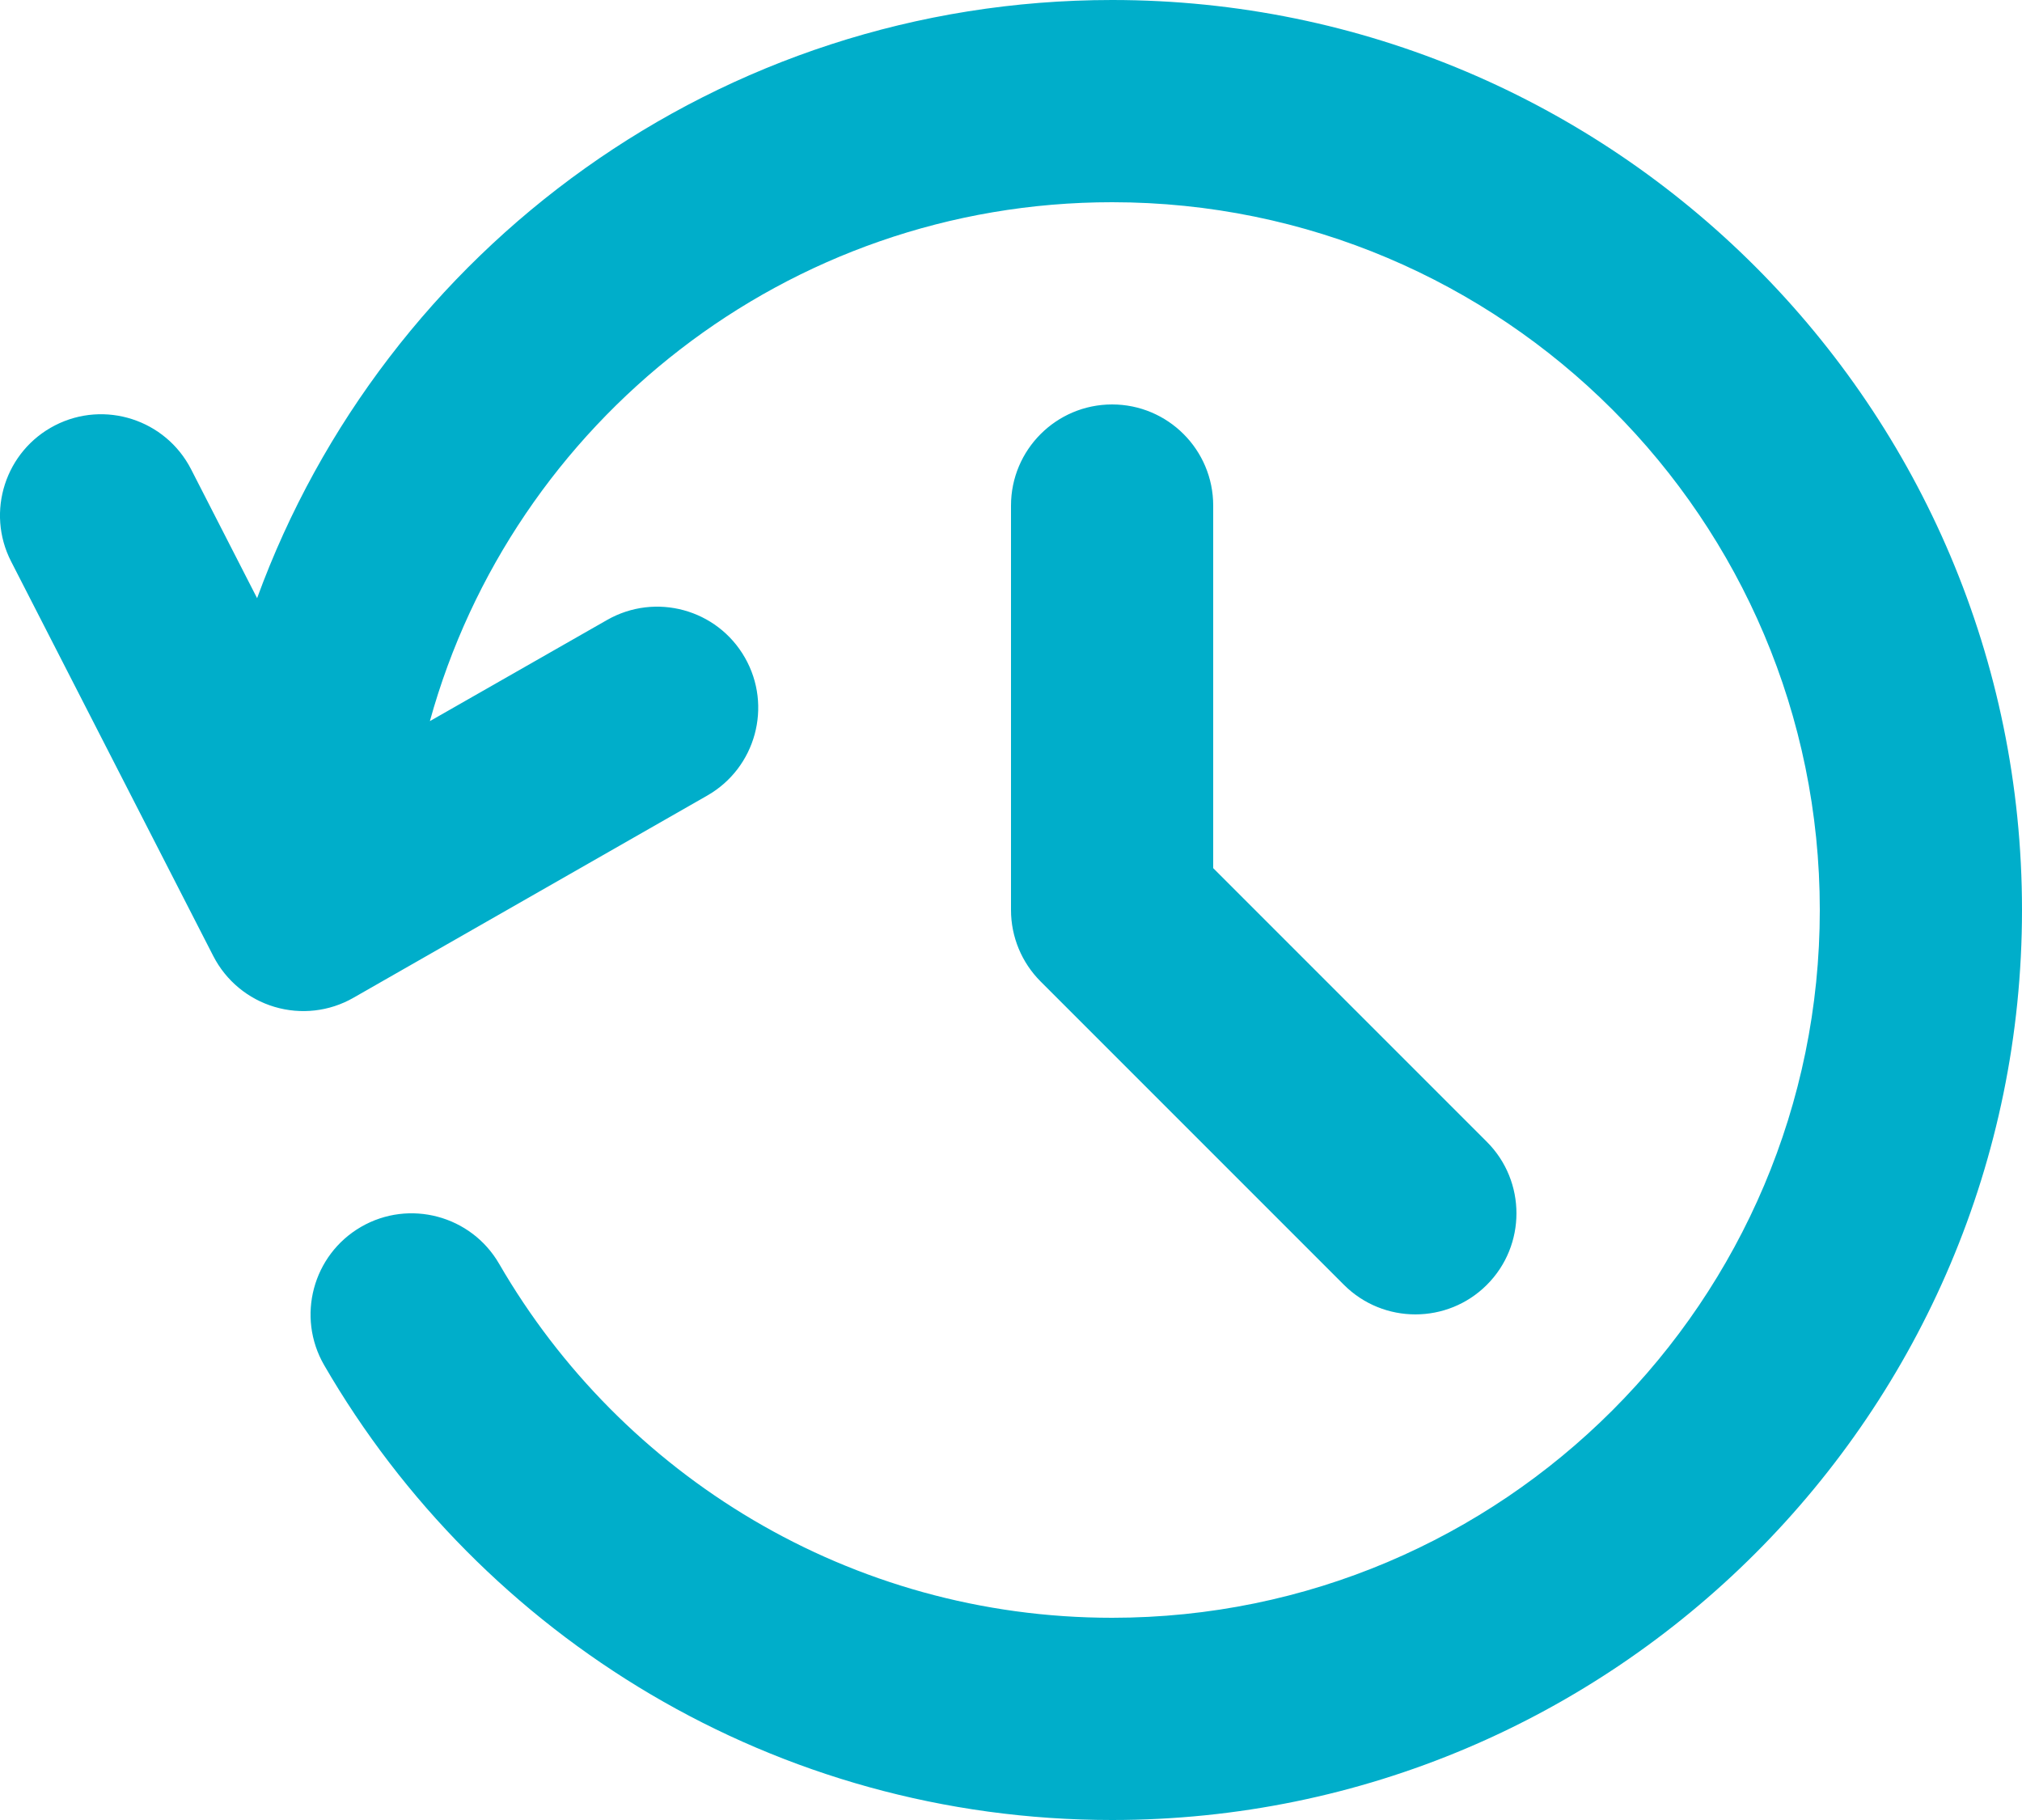
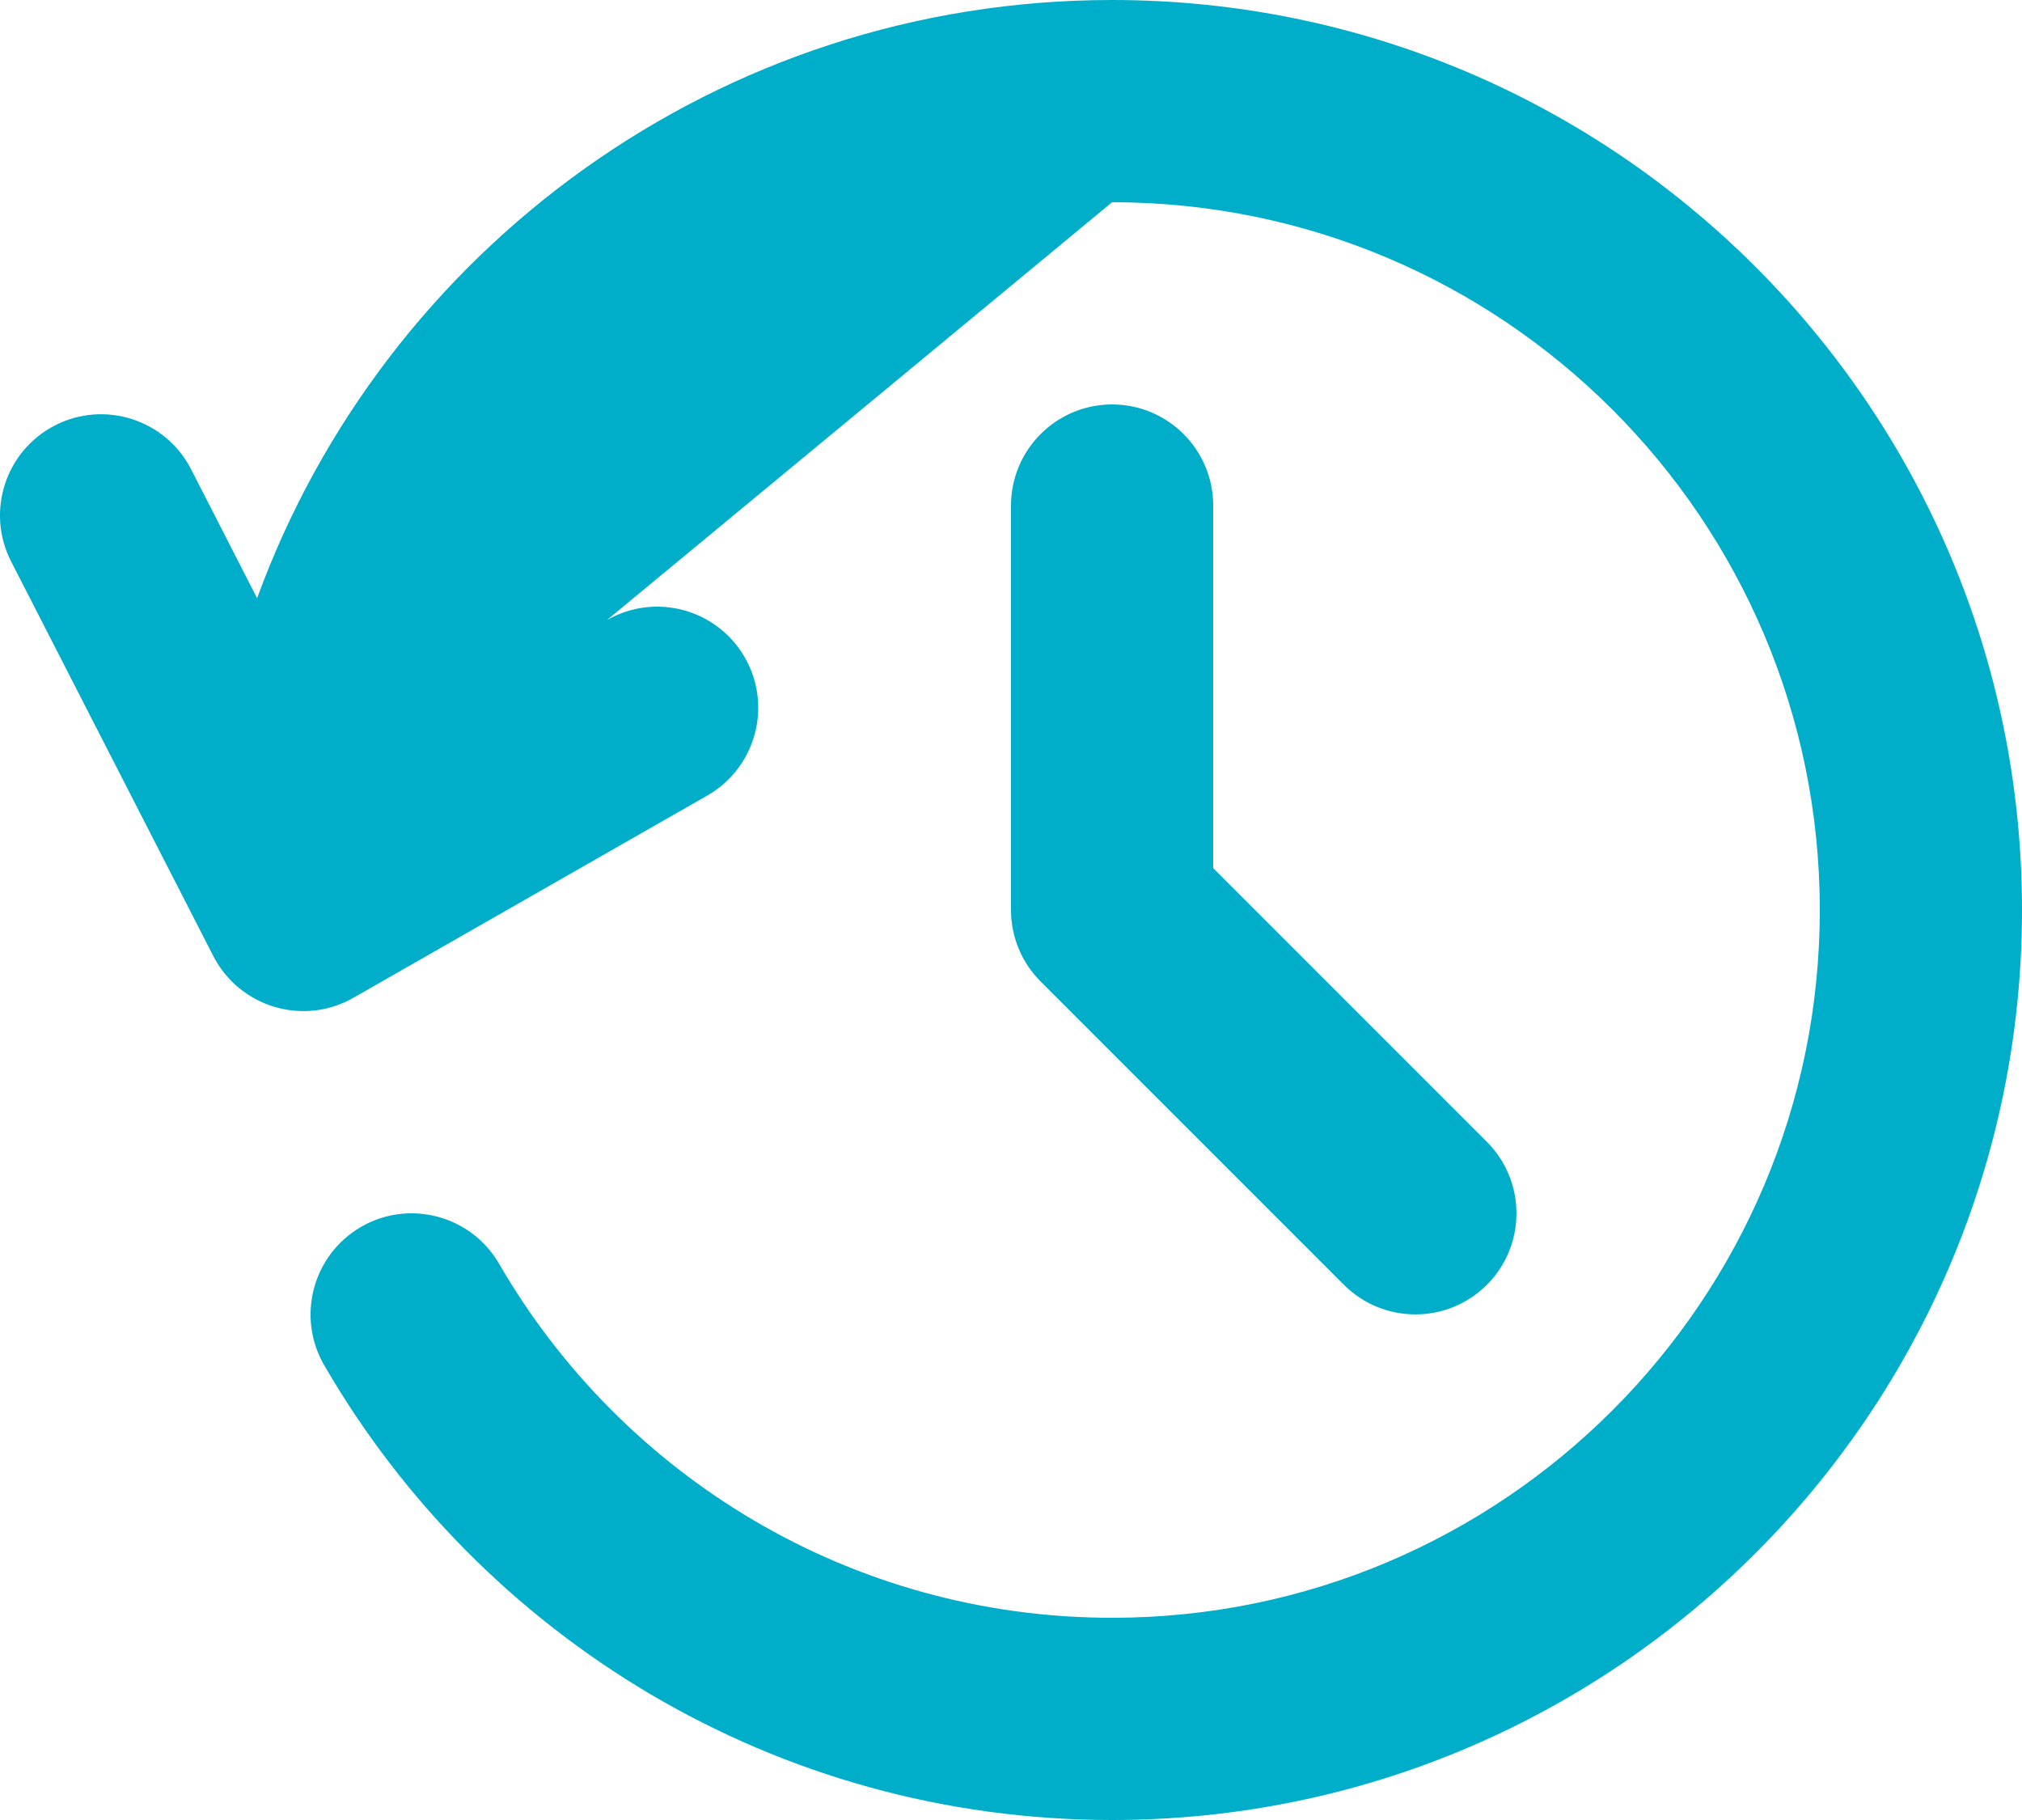
<svg xmlns="http://www.w3.org/2000/svg" width="40" height="36" viewBox="0 0 40 36" fill="none">
-   <path fill-rule="evenodd" clip-rule="evenodd" d="M5.086 11.832C7.606 4.93 14.232 0 22 0C31.934 0 40 8.066 40 18C40 27.934 31.934 36 22 36C15.344 36 9.526 32.38 6.412 27.002C5.86 26.046 6.186 24.822 7.142 24.268C8.096 23.716 9.32 24.042 9.874 24.998C12.296 29.182 16.822 32 22 32C29.726 32 36 25.726 36 18C36 10.272 29.726 4 22 4C15.566 4 10.14 8.348 8.504 14.264L12.008 12.264C12.966 11.716 14.188 12.048 14.736 13.008C15.284 13.966 14.95 15.188 13.992 15.736L6.992 19.736C6.518 20.008 5.954 20.072 5.43 19.916C4.906 19.76 4.47 19.398 4.22 18.912L0.22 11.106C-0.284 10.124 0.106 8.918 1.088 8.414C2.07 7.91 3.276 8.3 3.78 9.282L5.086 11.832ZM24 17.172L29.414 22.586C30.194 23.366 30.194 24.634 29.414 25.414C28.634 26.194 27.366 26.194 26.586 25.414L20.586 19.414C20.21 19.038 20 18.53 20 18V10C20 8.896 20.896 8 22 8C23.104 8 24 8.896 24 10V17.172Z" fill="#00AECA" />
+   <path fill-rule="evenodd" clip-rule="evenodd" d="M5.086 11.832C7.606 4.93 14.232 0 22 0C31.934 0 40 8.066 40 18C40 27.934 31.934 36 22 36C15.344 36 9.526 32.38 6.412 27.002C5.86 26.046 6.186 24.822 7.142 24.268C8.096 23.716 9.32 24.042 9.874 24.998C12.296 29.182 16.822 32 22 32C29.726 32 36 25.726 36 18C36 10.272 29.726 4 22 4L12.008 12.264C12.966 11.716 14.188 12.048 14.736 13.008C15.284 13.966 14.95 15.188 13.992 15.736L6.992 19.736C6.518 20.008 5.954 20.072 5.43 19.916C4.906 19.76 4.47 19.398 4.22 18.912L0.22 11.106C-0.284 10.124 0.106 8.918 1.088 8.414C2.07 7.91 3.276 8.3 3.78 9.282L5.086 11.832ZM24 17.172L29.414 22.586C30.194 23.366 30.194 24.634 29.414 25.414C28.634 26.194 27.366 26.194 26.586 25.414L20.586 19.414C20.21 19.038 20 18.53 20 18V10C20 8.896 20.896 8 22 8C23.104 8 24 8.896 24 10V17.172Z" fill="#00AECA" />
</svg>